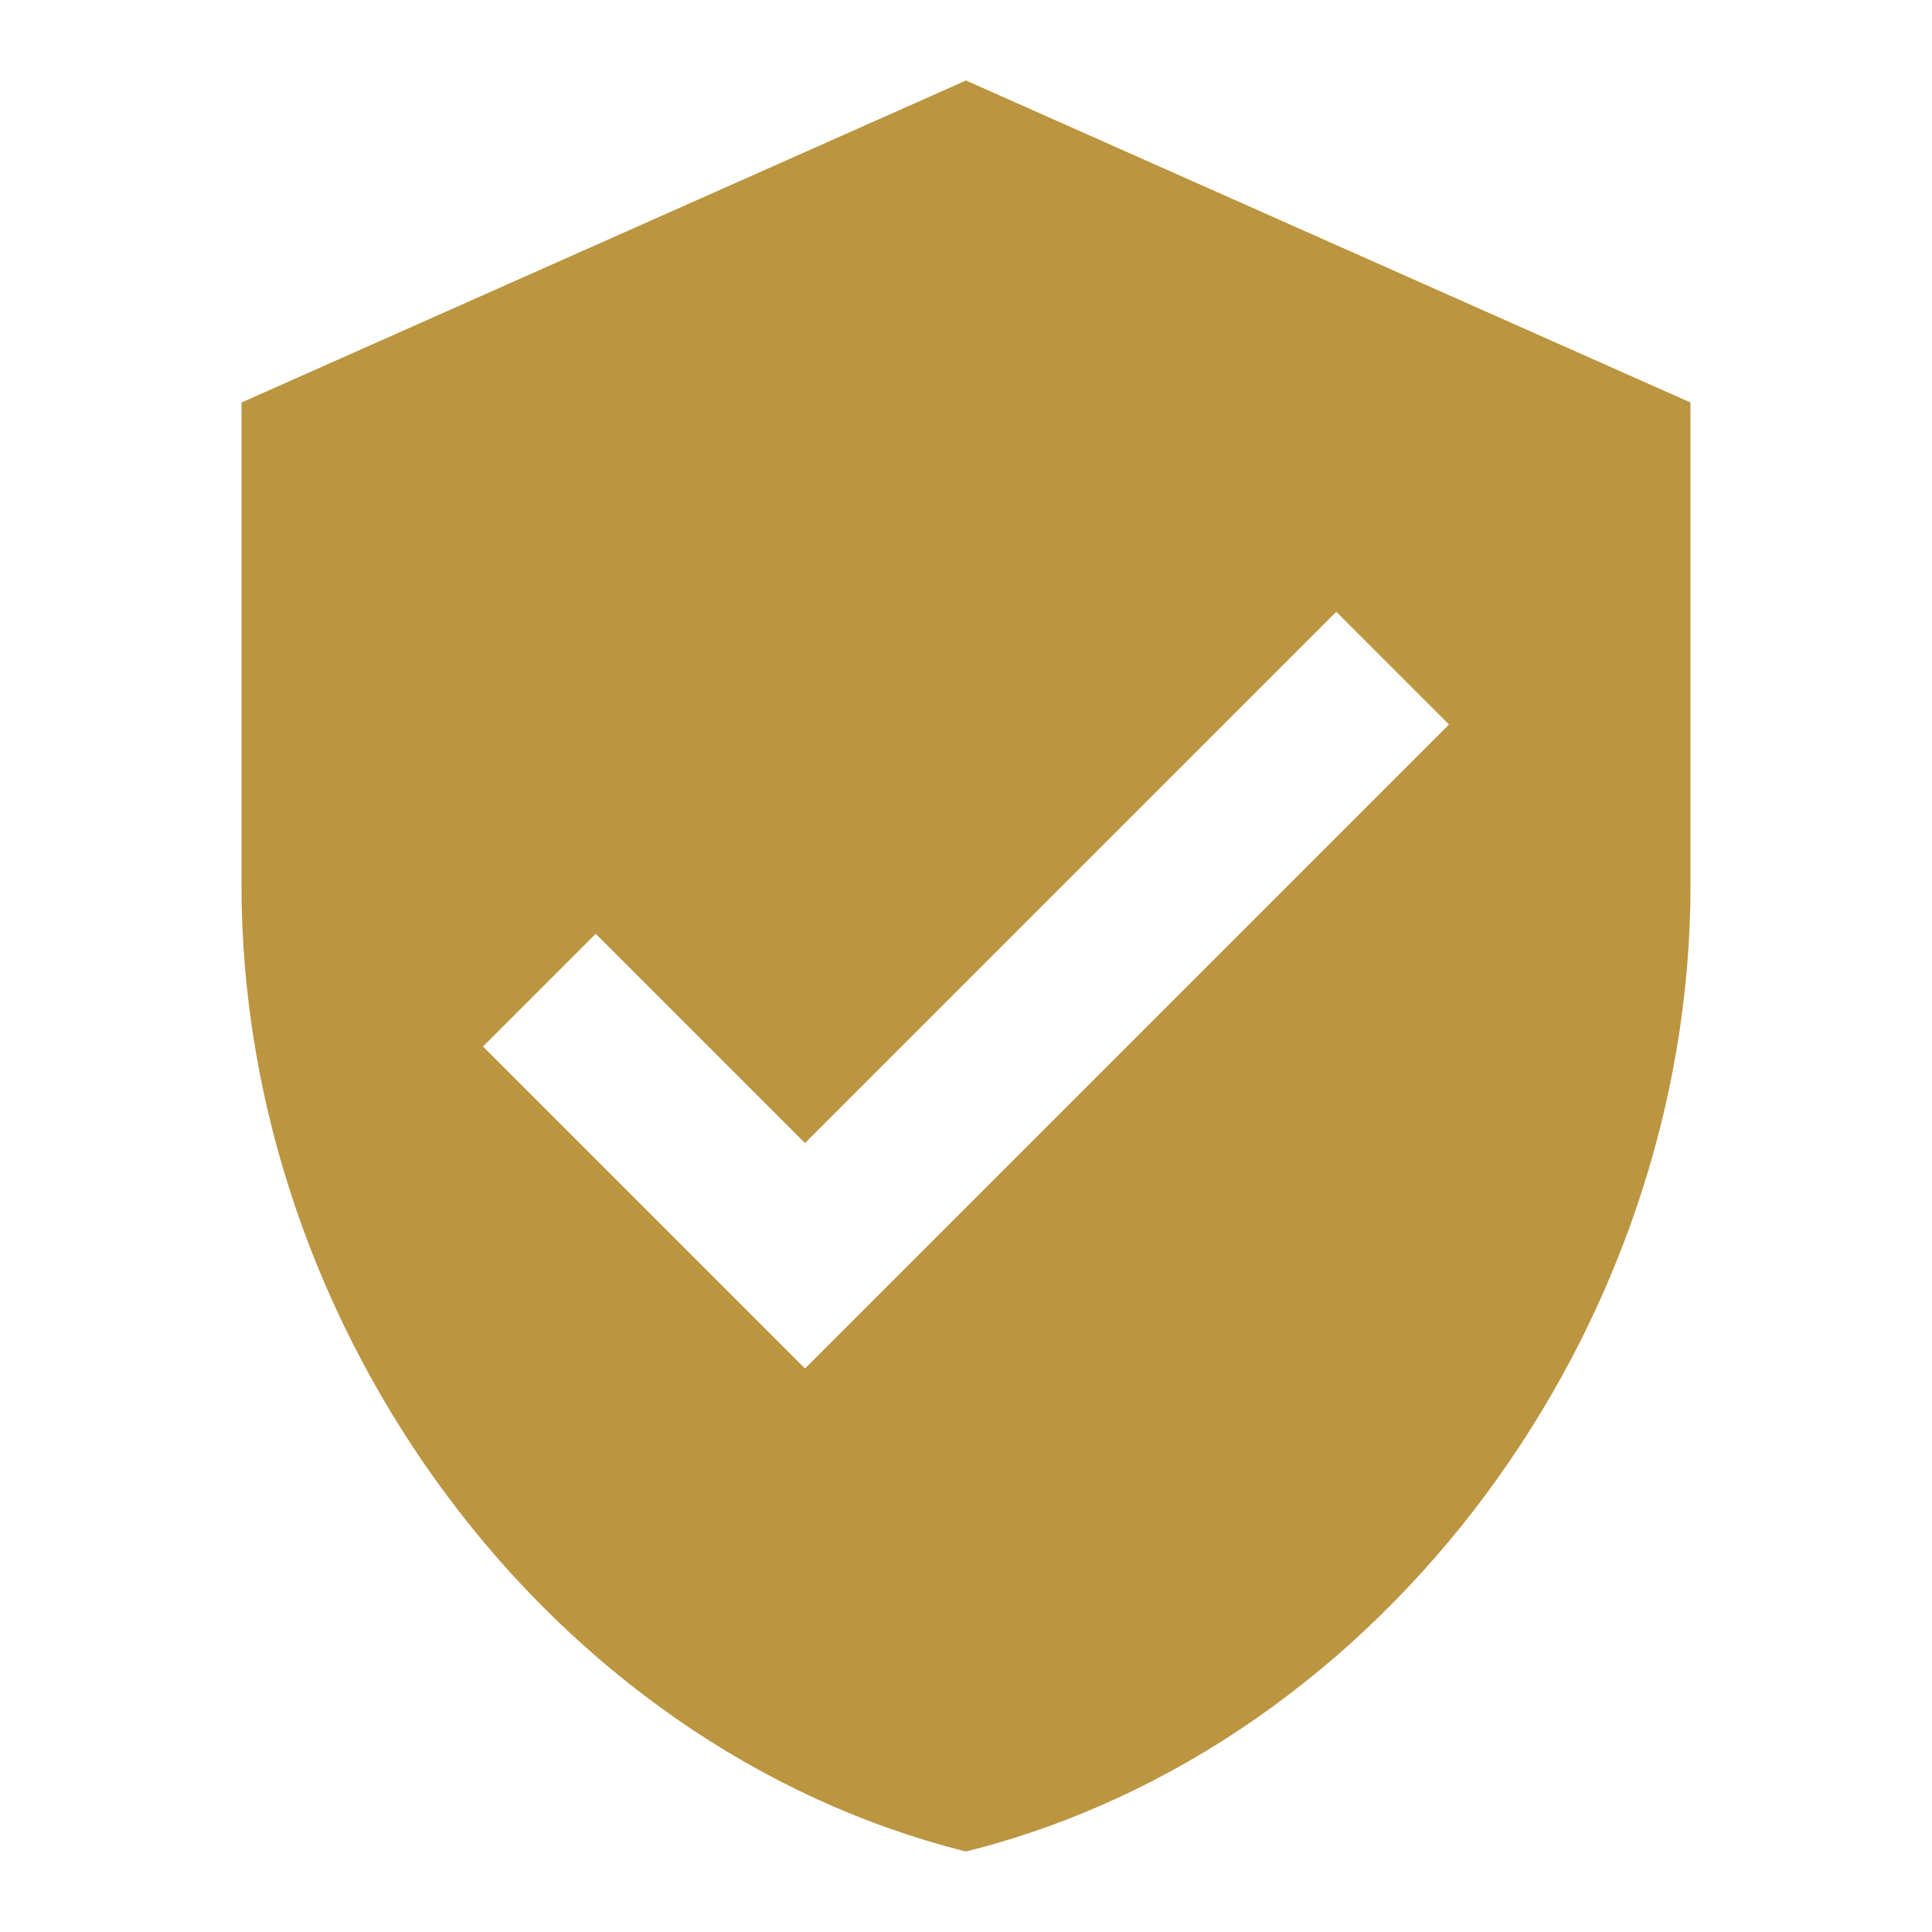
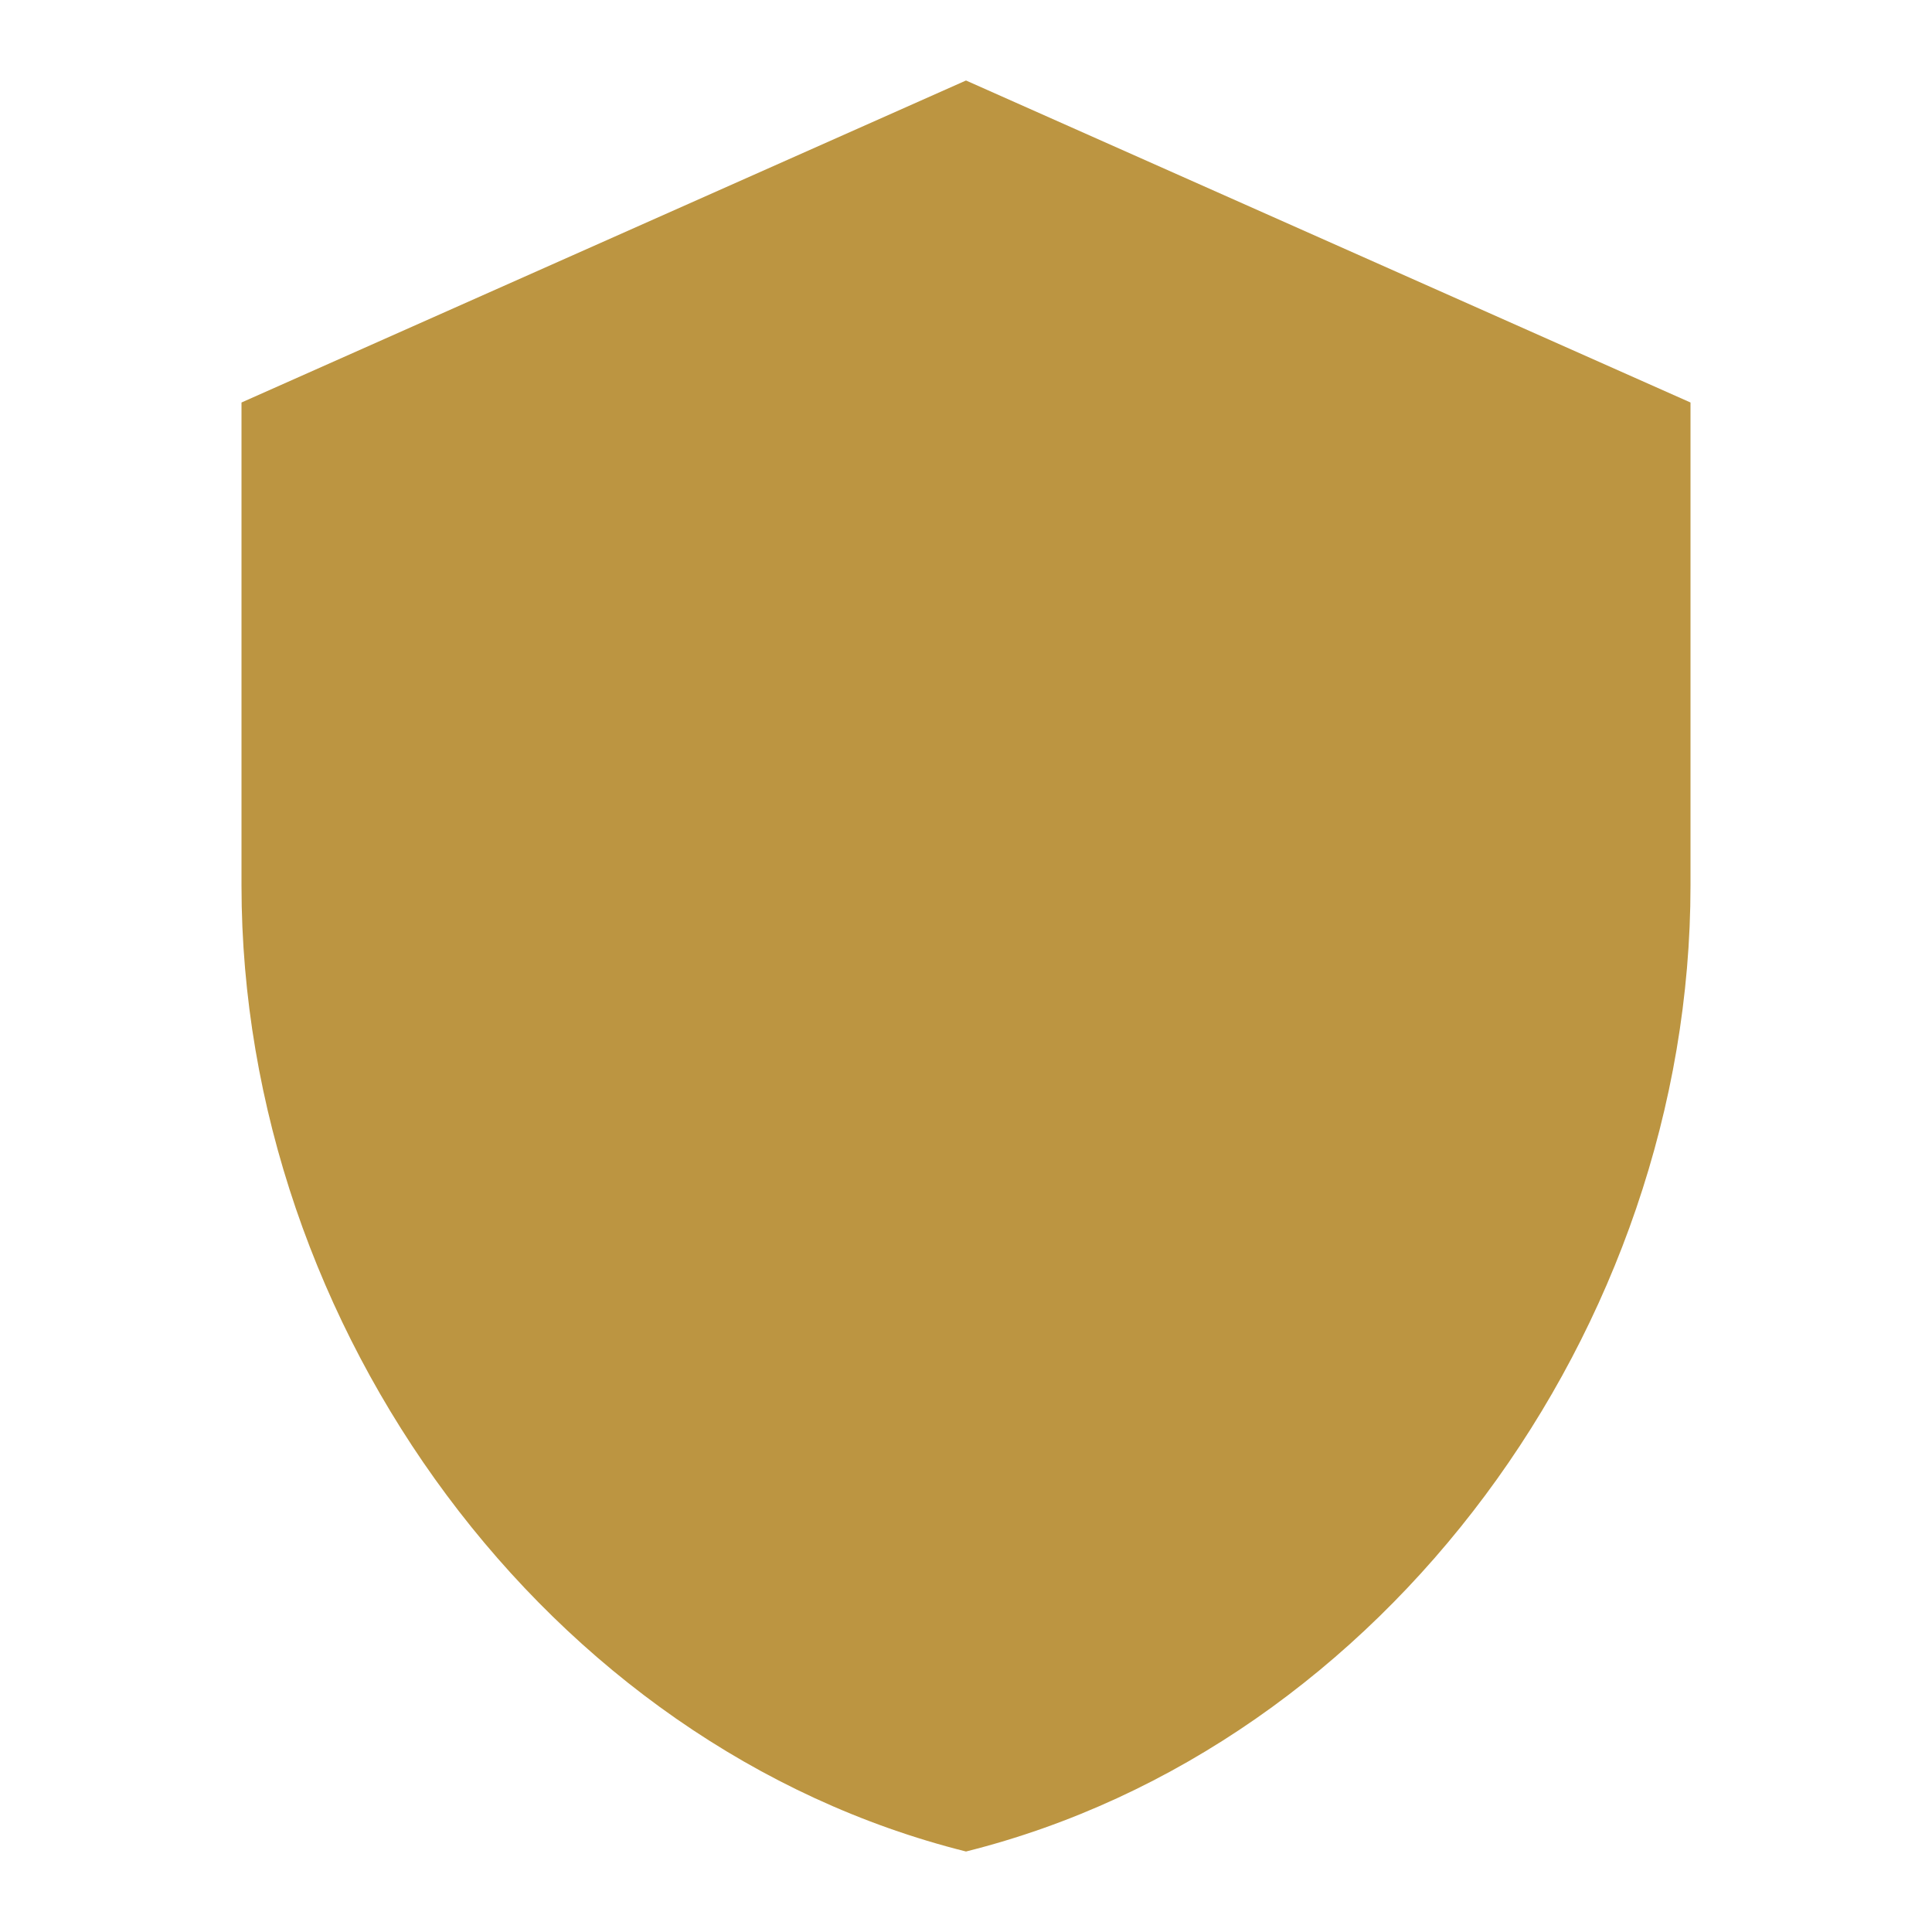
<svg xmlns="http://www.w3.org/2000/svg" version="1.1" viewBox="0 0 24 24">
  <defs>
    <style> .cls-1 { fill: #bc9541; } </style>
  </defs>
  <g>
    <g id="mdi-shield-check">
-       <path class="cls-1" d="M10,17l-4-4,1.4-1.4,2.6,2.6,6.6-6.6,1.4,1.4M12,1L3,5v6c0,5.5,3.8,10.7,9,12,5.2-1.3,9-6.5,9-12v-6L12,1Z" />
+       <path class="cls-1" d="M10,17M12,1L3,5v6c0,5.5,3.8,10.7,9,12,5.2-1.3,9-6.5,9-12v-6L12,1Z" />
    </g>
  </g>
</svg>